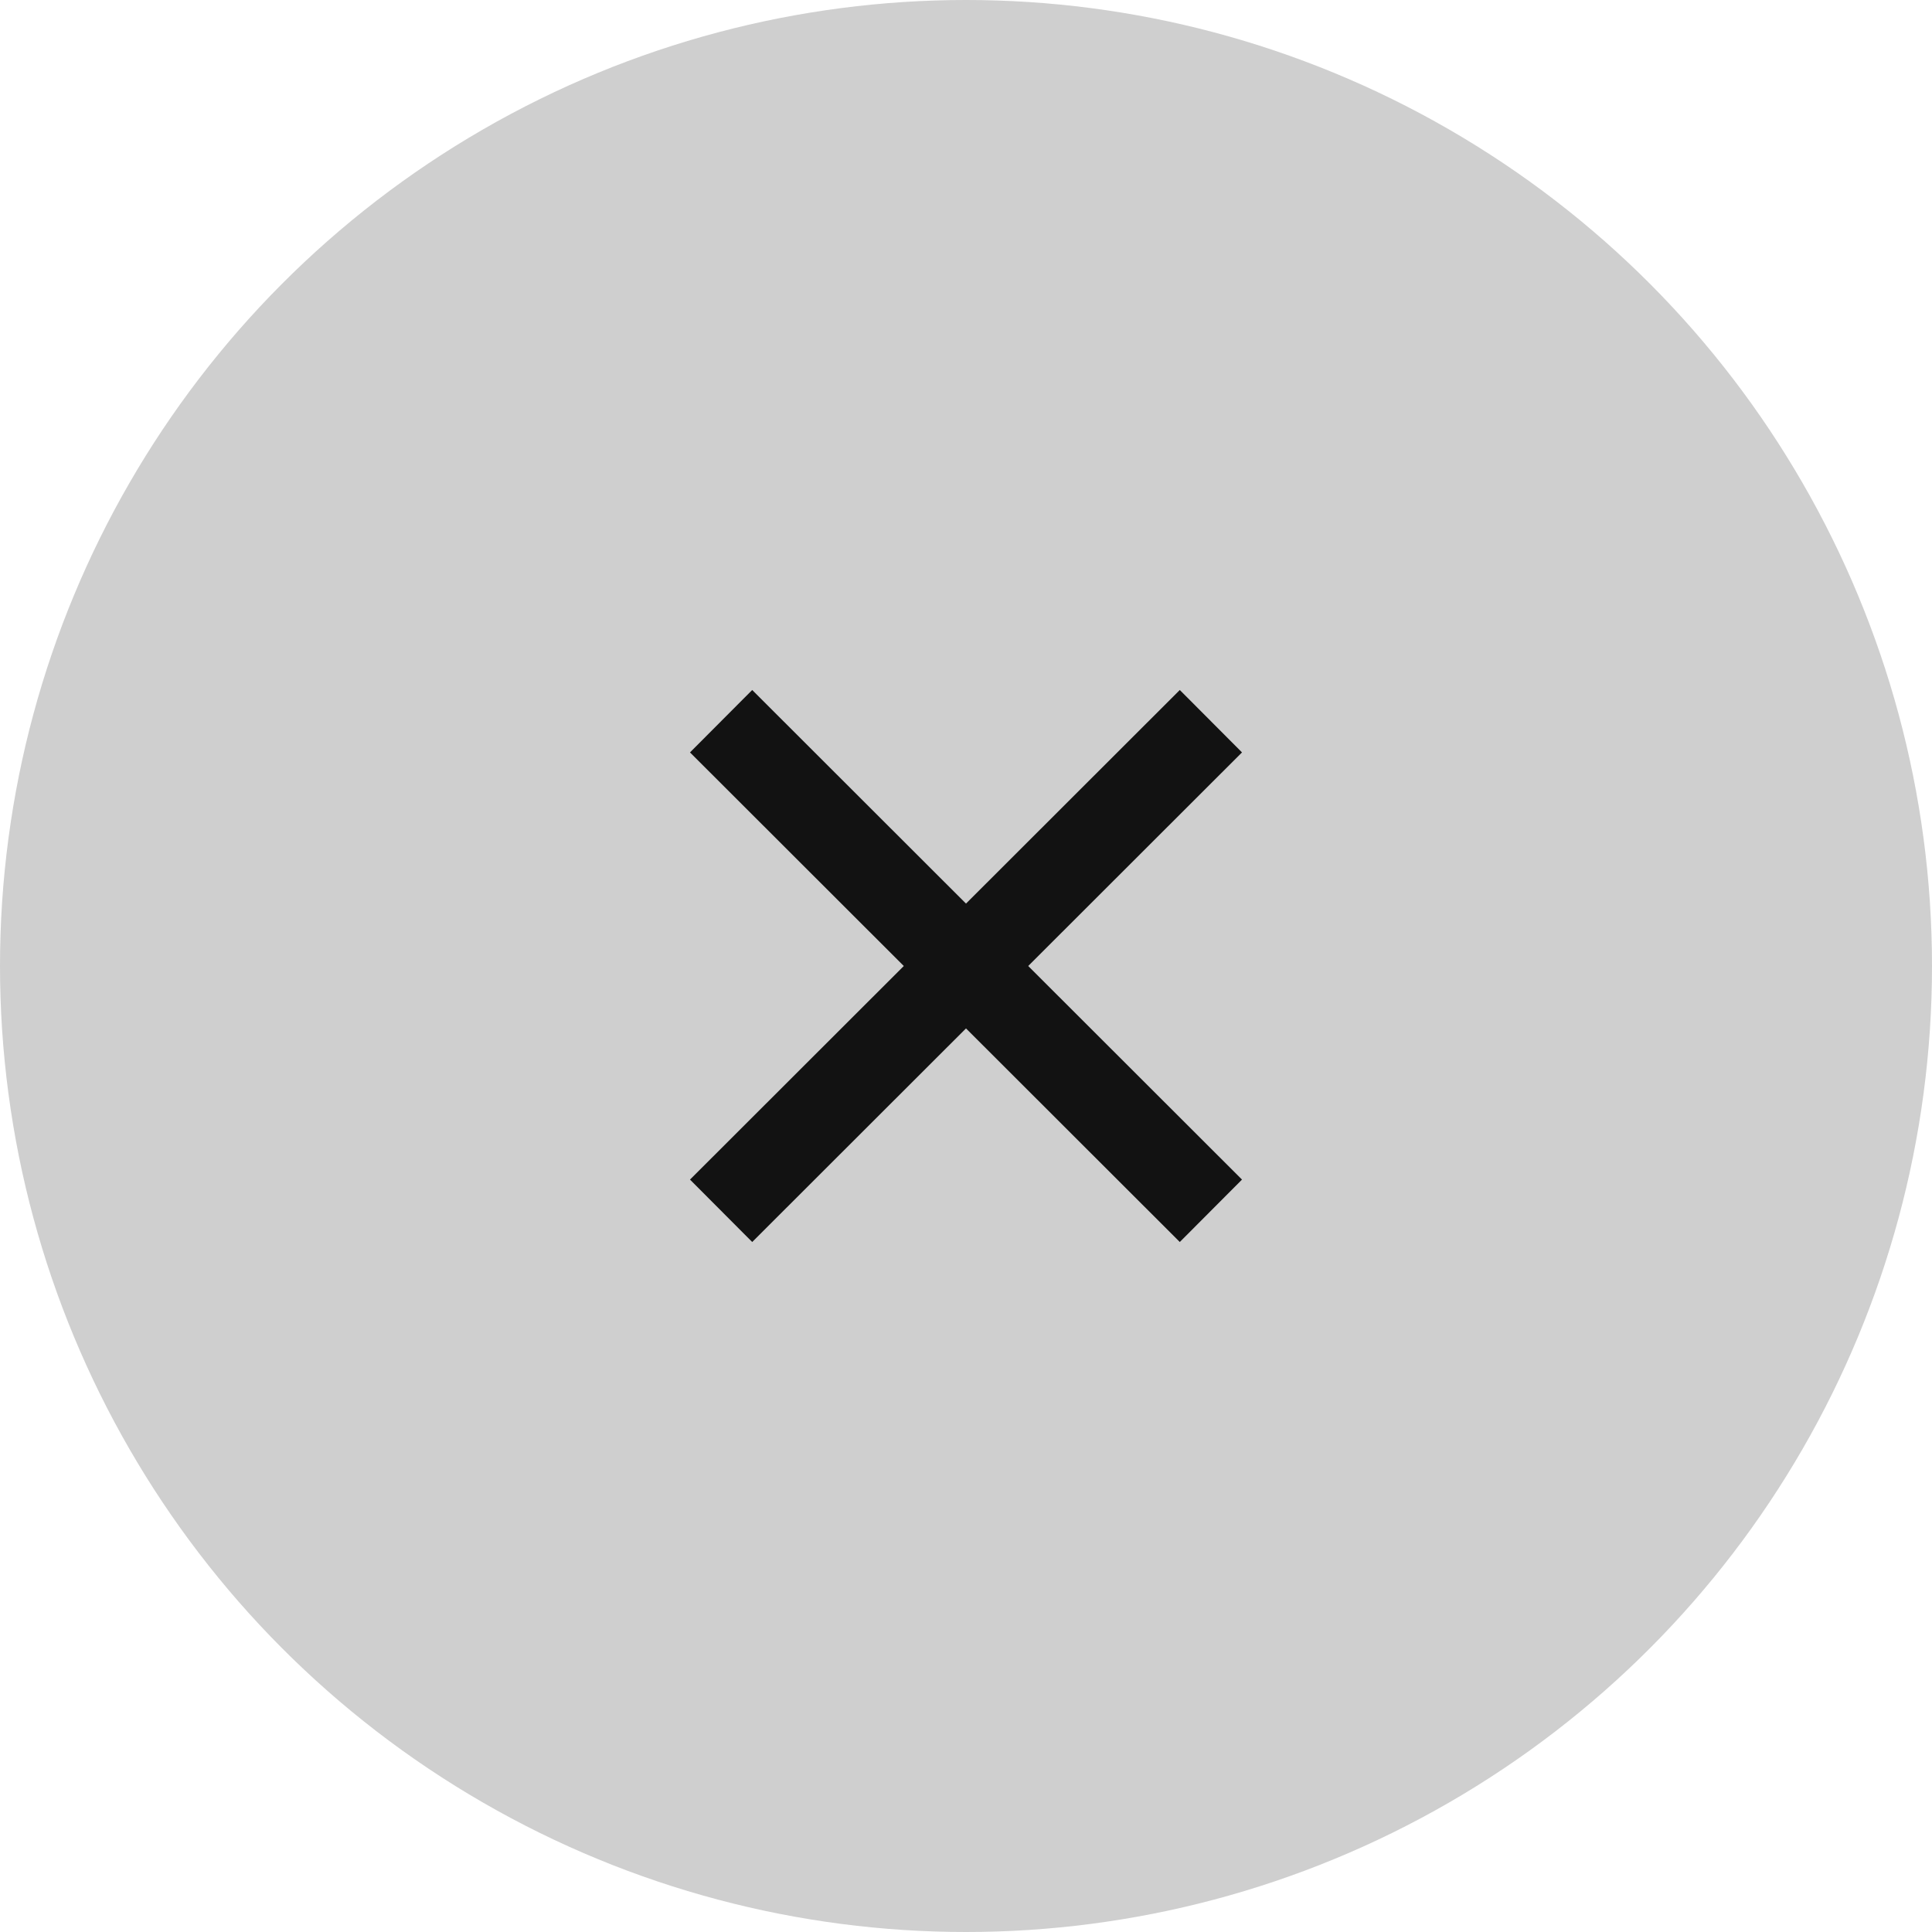
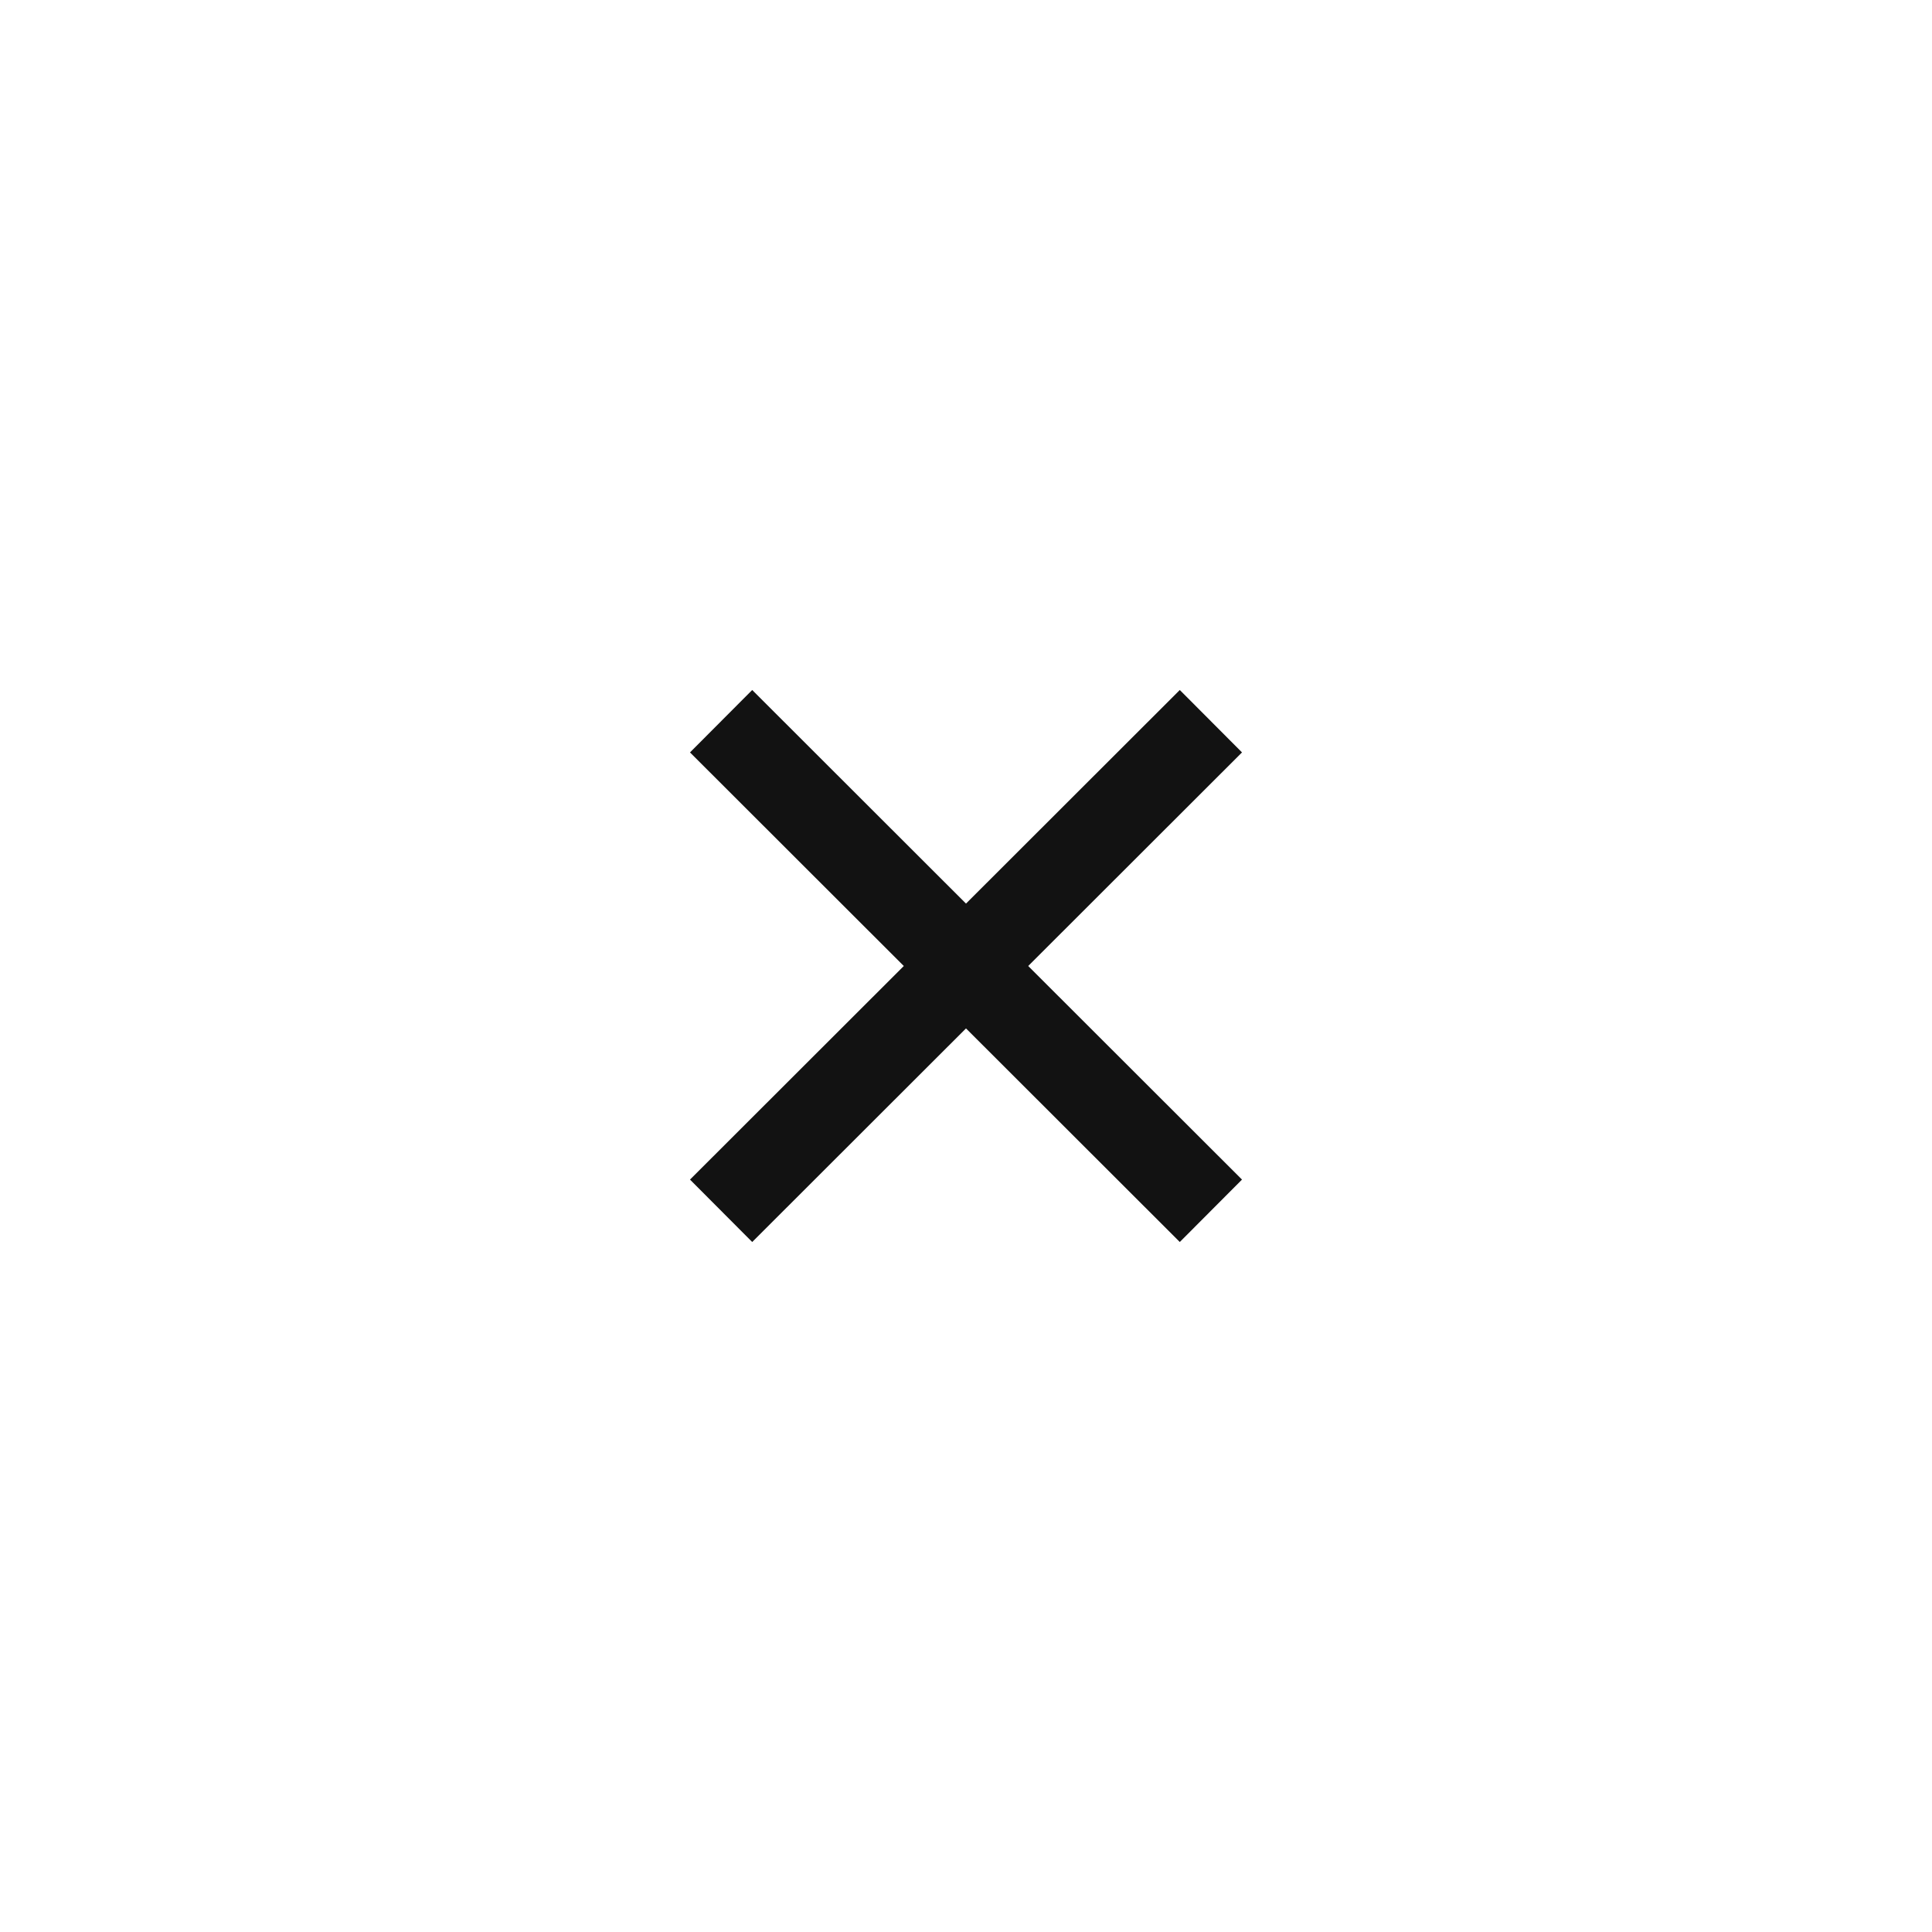
<svg xmlns="http://www.w3.org/2000/svg" width="56px" height="56px" viewBox="0 0 56 56" version="1.1">
  <title>close-icon-56</title>
  <g id="Iconography" stroke="none" stroke-width="1" fill="none" fill-rule="evenodd">
    <g id="close-btn" transform="translate(-149, -110)" fill-rule="nonzero">
      <g id="close-icon-56" transform="translate(149, 110)">
-         <circle id="Oval" fill="#CFCFCF" cx="28" cy="28" r="28" />
        <polygon id="Path" fill="#121212" points="21.803 36 28 29.809 34.197 36 36 34.191 29.803 28 36 21.809 34.197 20 28 26.191 21.803 20 20 21.809 26.197 28 20 34.191" />
      </g>
    </g>
  </g>
</svg>